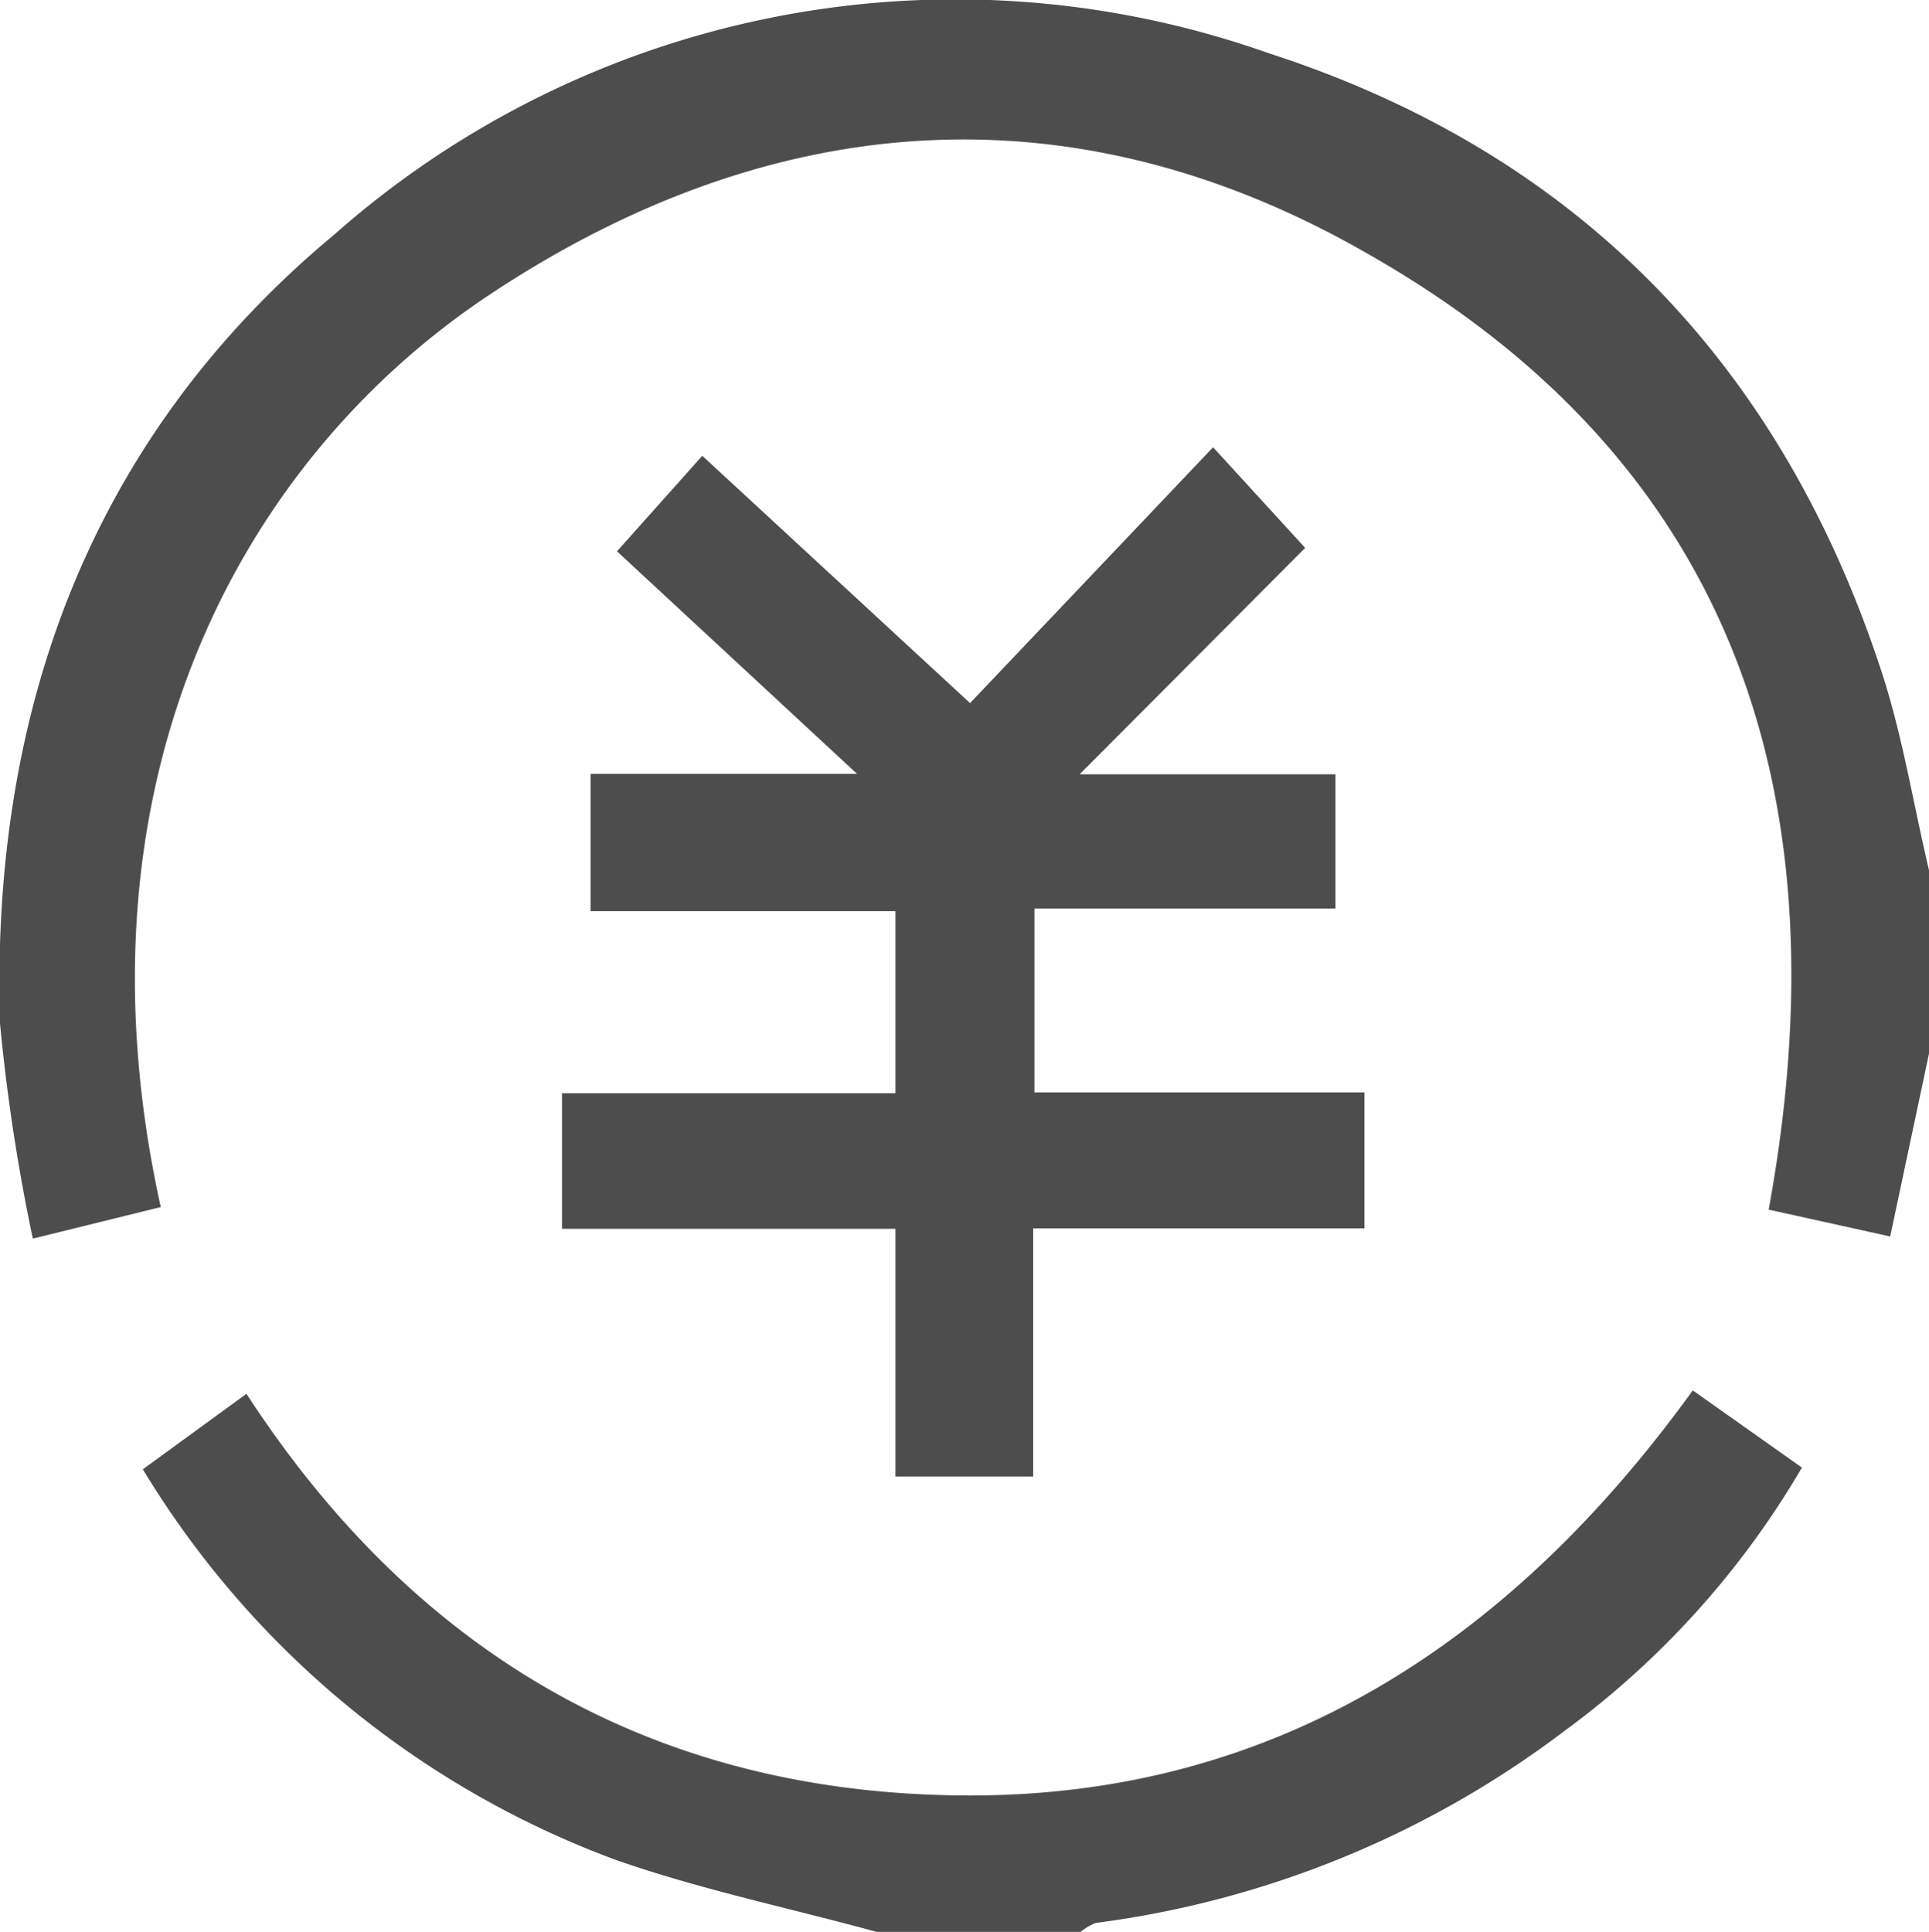
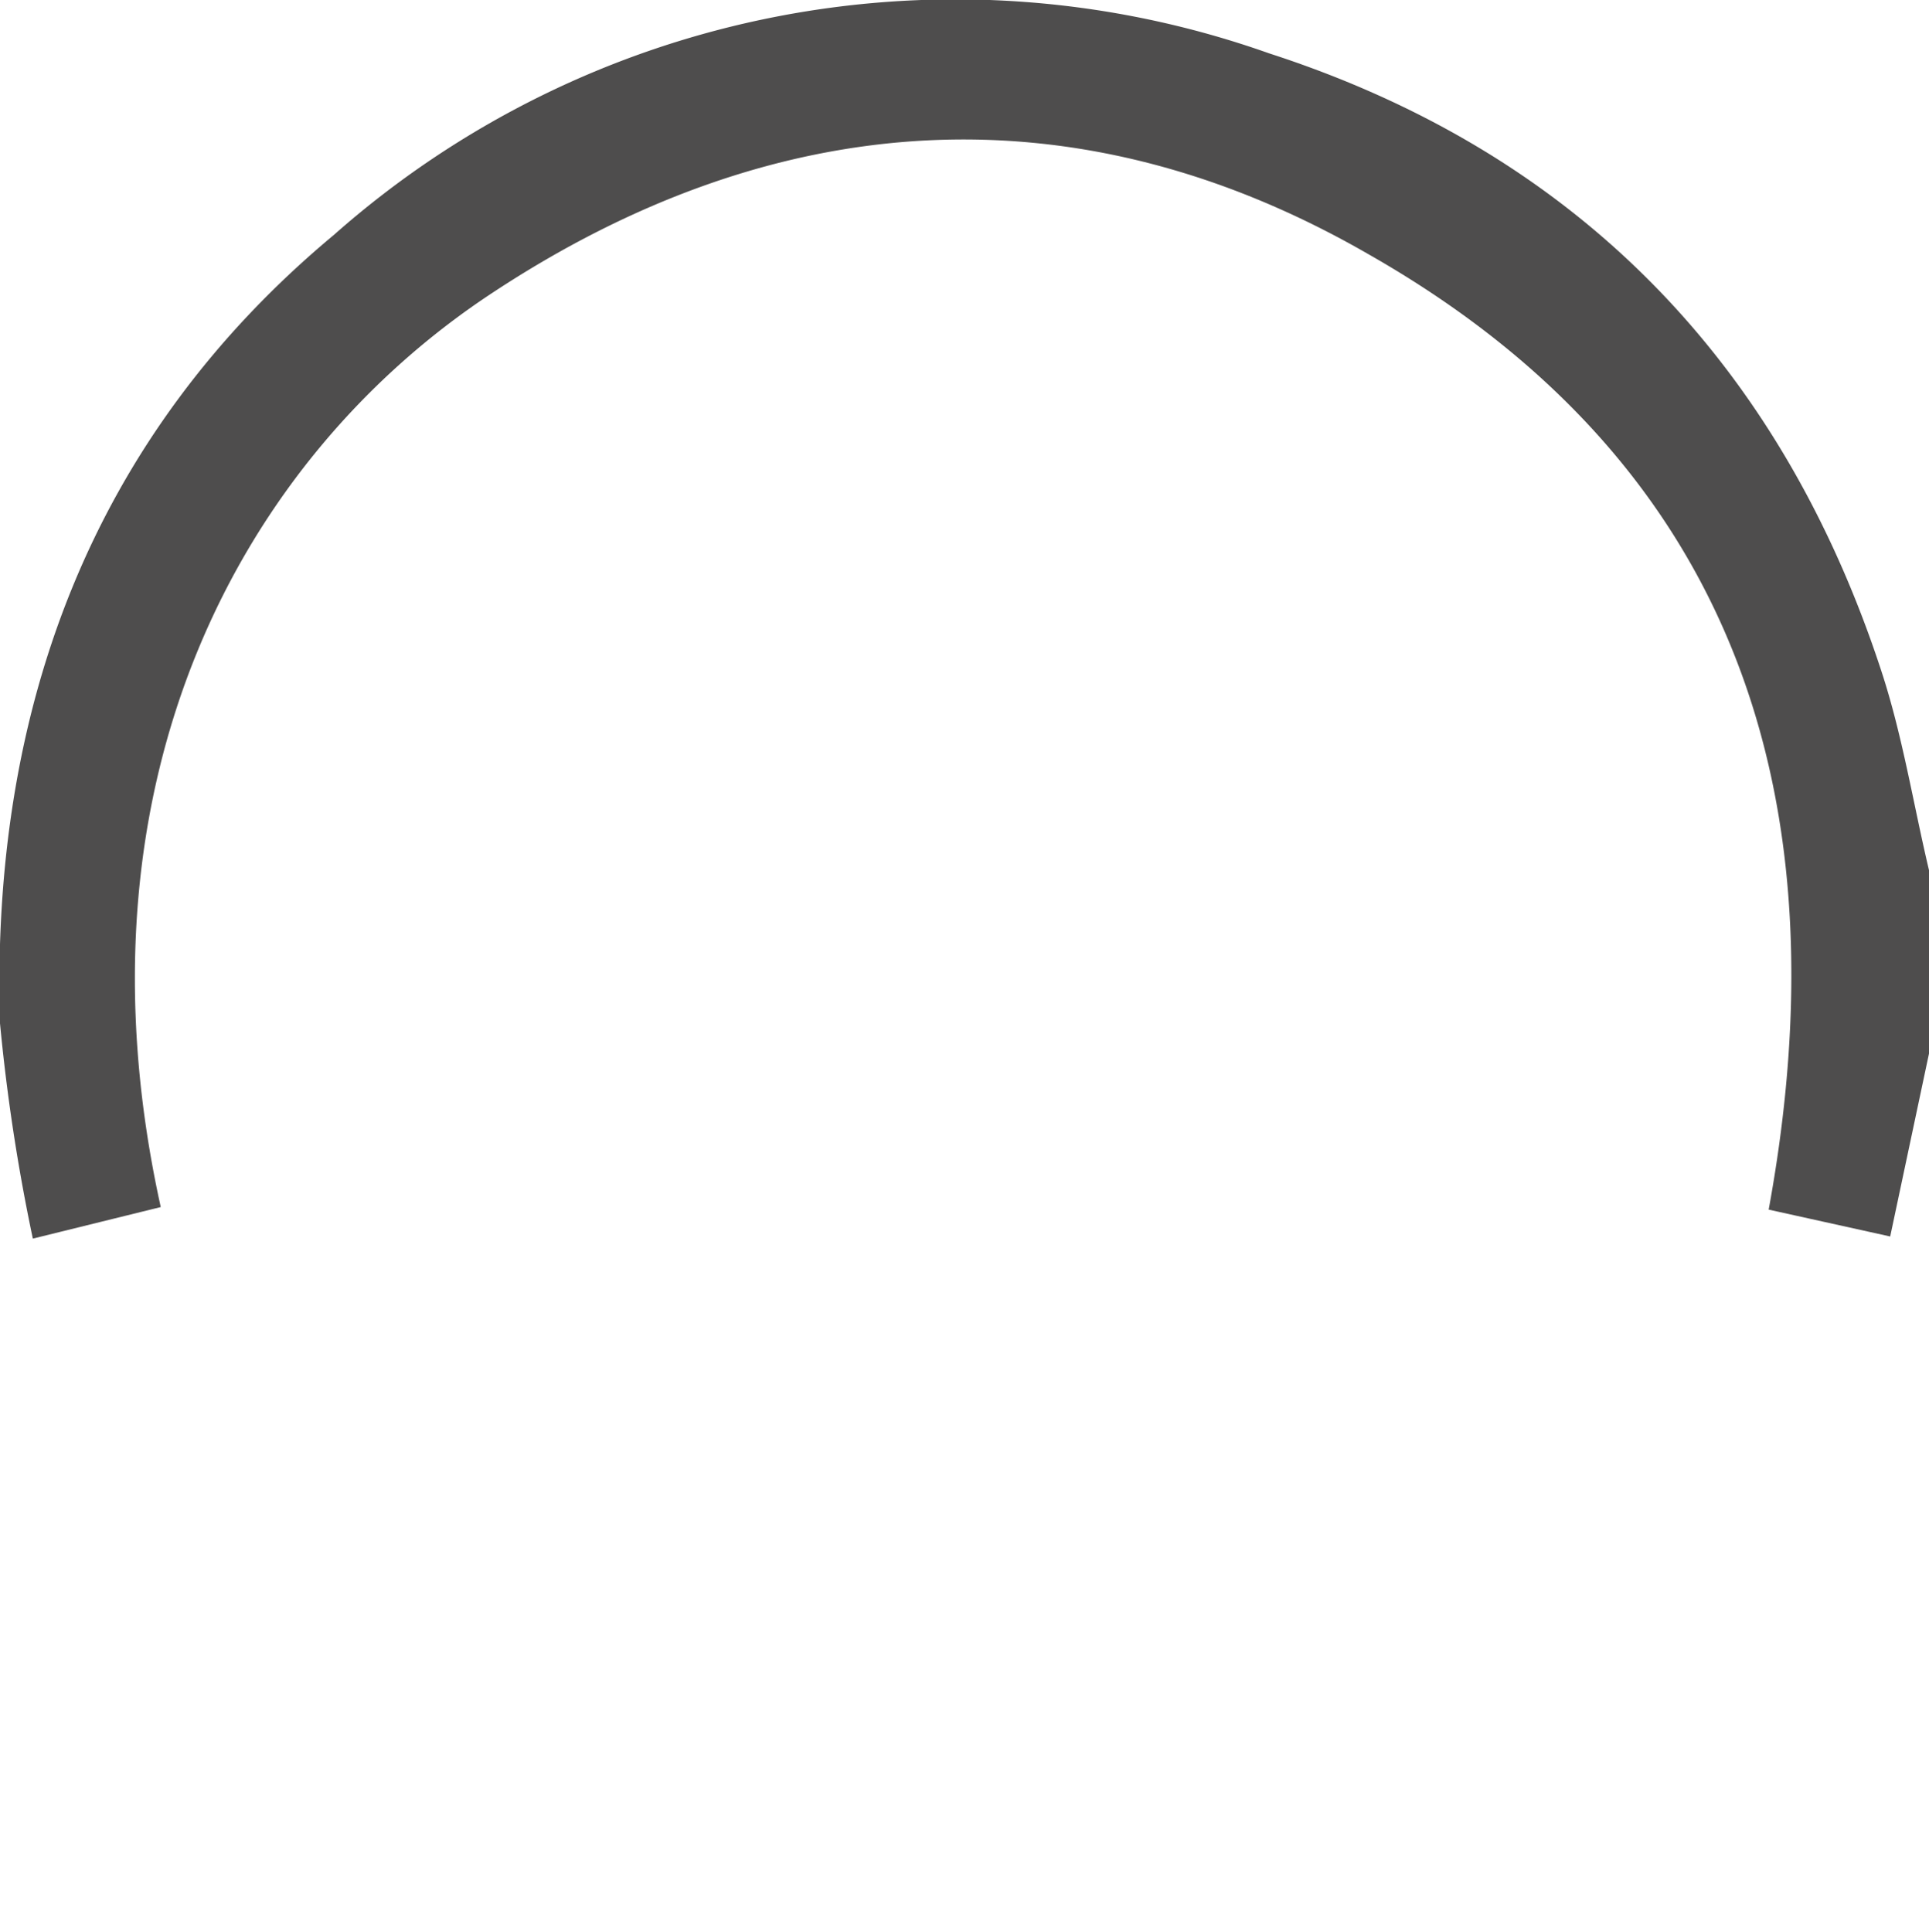
<svg xmlns="http://www.w3.org/2000/svg" id="图层_1" data-name="图层 1" viewBox="0 0 45.24 45.31">
  <defs>
    <style>.cls-1{fill:#4e4d4d;}</style>
  </defs>
  <path class="cls-1" d="M45.24,24.71,44.33,29l-2.85-.63c1.76-9.6-.72-17.48-9.39-22.41C25.22,2,18.16,2.51,11.56,6.86c-5.89,3.87-10,11.44-7.79,21.45l-3,.74A44.79,44.79,0,0,1,0,24C-.22,16.64,2.14,10.25,7.83,5.51A22,22,0,0,1,29.76,1.25c7.23,2.34,12,7.28,14.36,14.48.5,1.52.75,3.12,1.12,4.68Z" />
-   <path class="cls-1" d="M20.56,45.31c-2-.55-4.17-1-6.15-1.7A21.78,21.78,0,0,1,3.35,34.46l2.43-1.77c4,6.15,9.64,9.4,16.92,9.42s12.78-3.66,17-9.5l2.56,1.81a20.44,20.44,0,0,1-5.56,6.17,23.12,23.12,0,0,1-11,4.51,1.35,1.35,0,0,0-.36.21Z" />
-   <path class="cls-1" d="M21,25.64V21.37H13.85V18.15H20.1l-5.63-5.22,2-2.24,6.28,5.8,5.7-6,2.16,2.36-5.29,5.31h6v3.15H24.26v4.31H32v3.19H24.23v5.82H21V28.82H13.18V25.64Z" />
</svg>